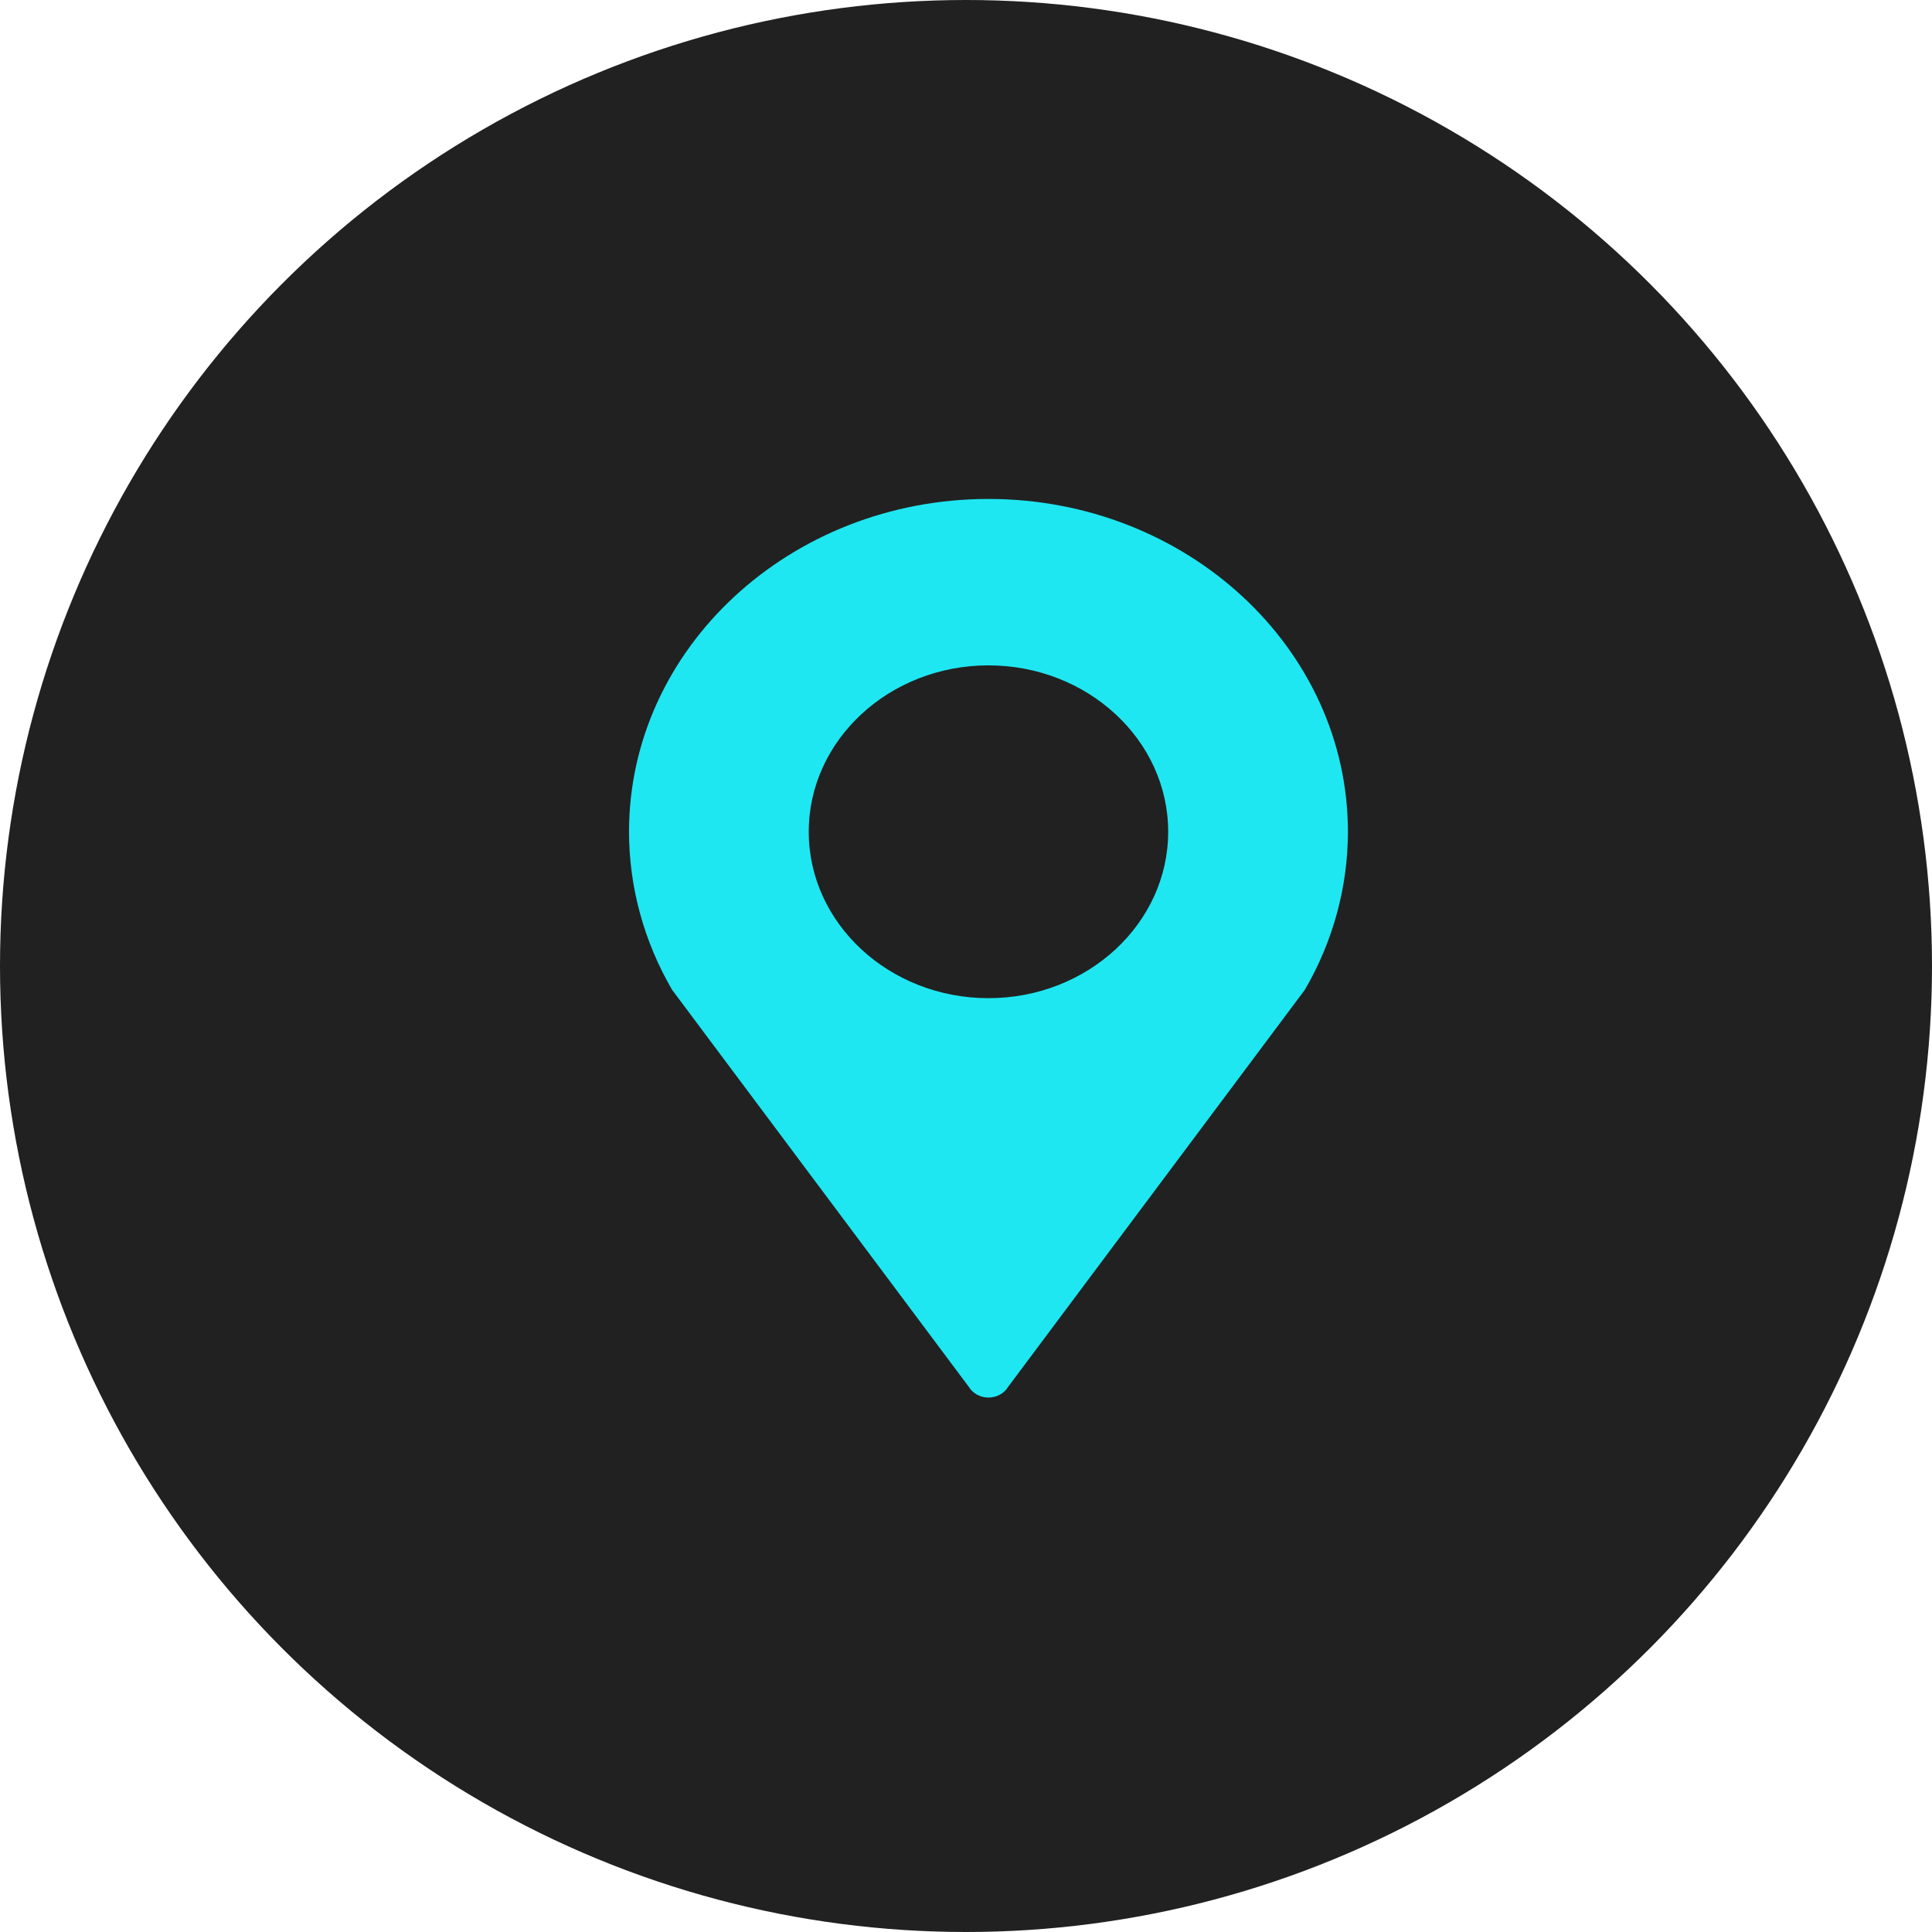
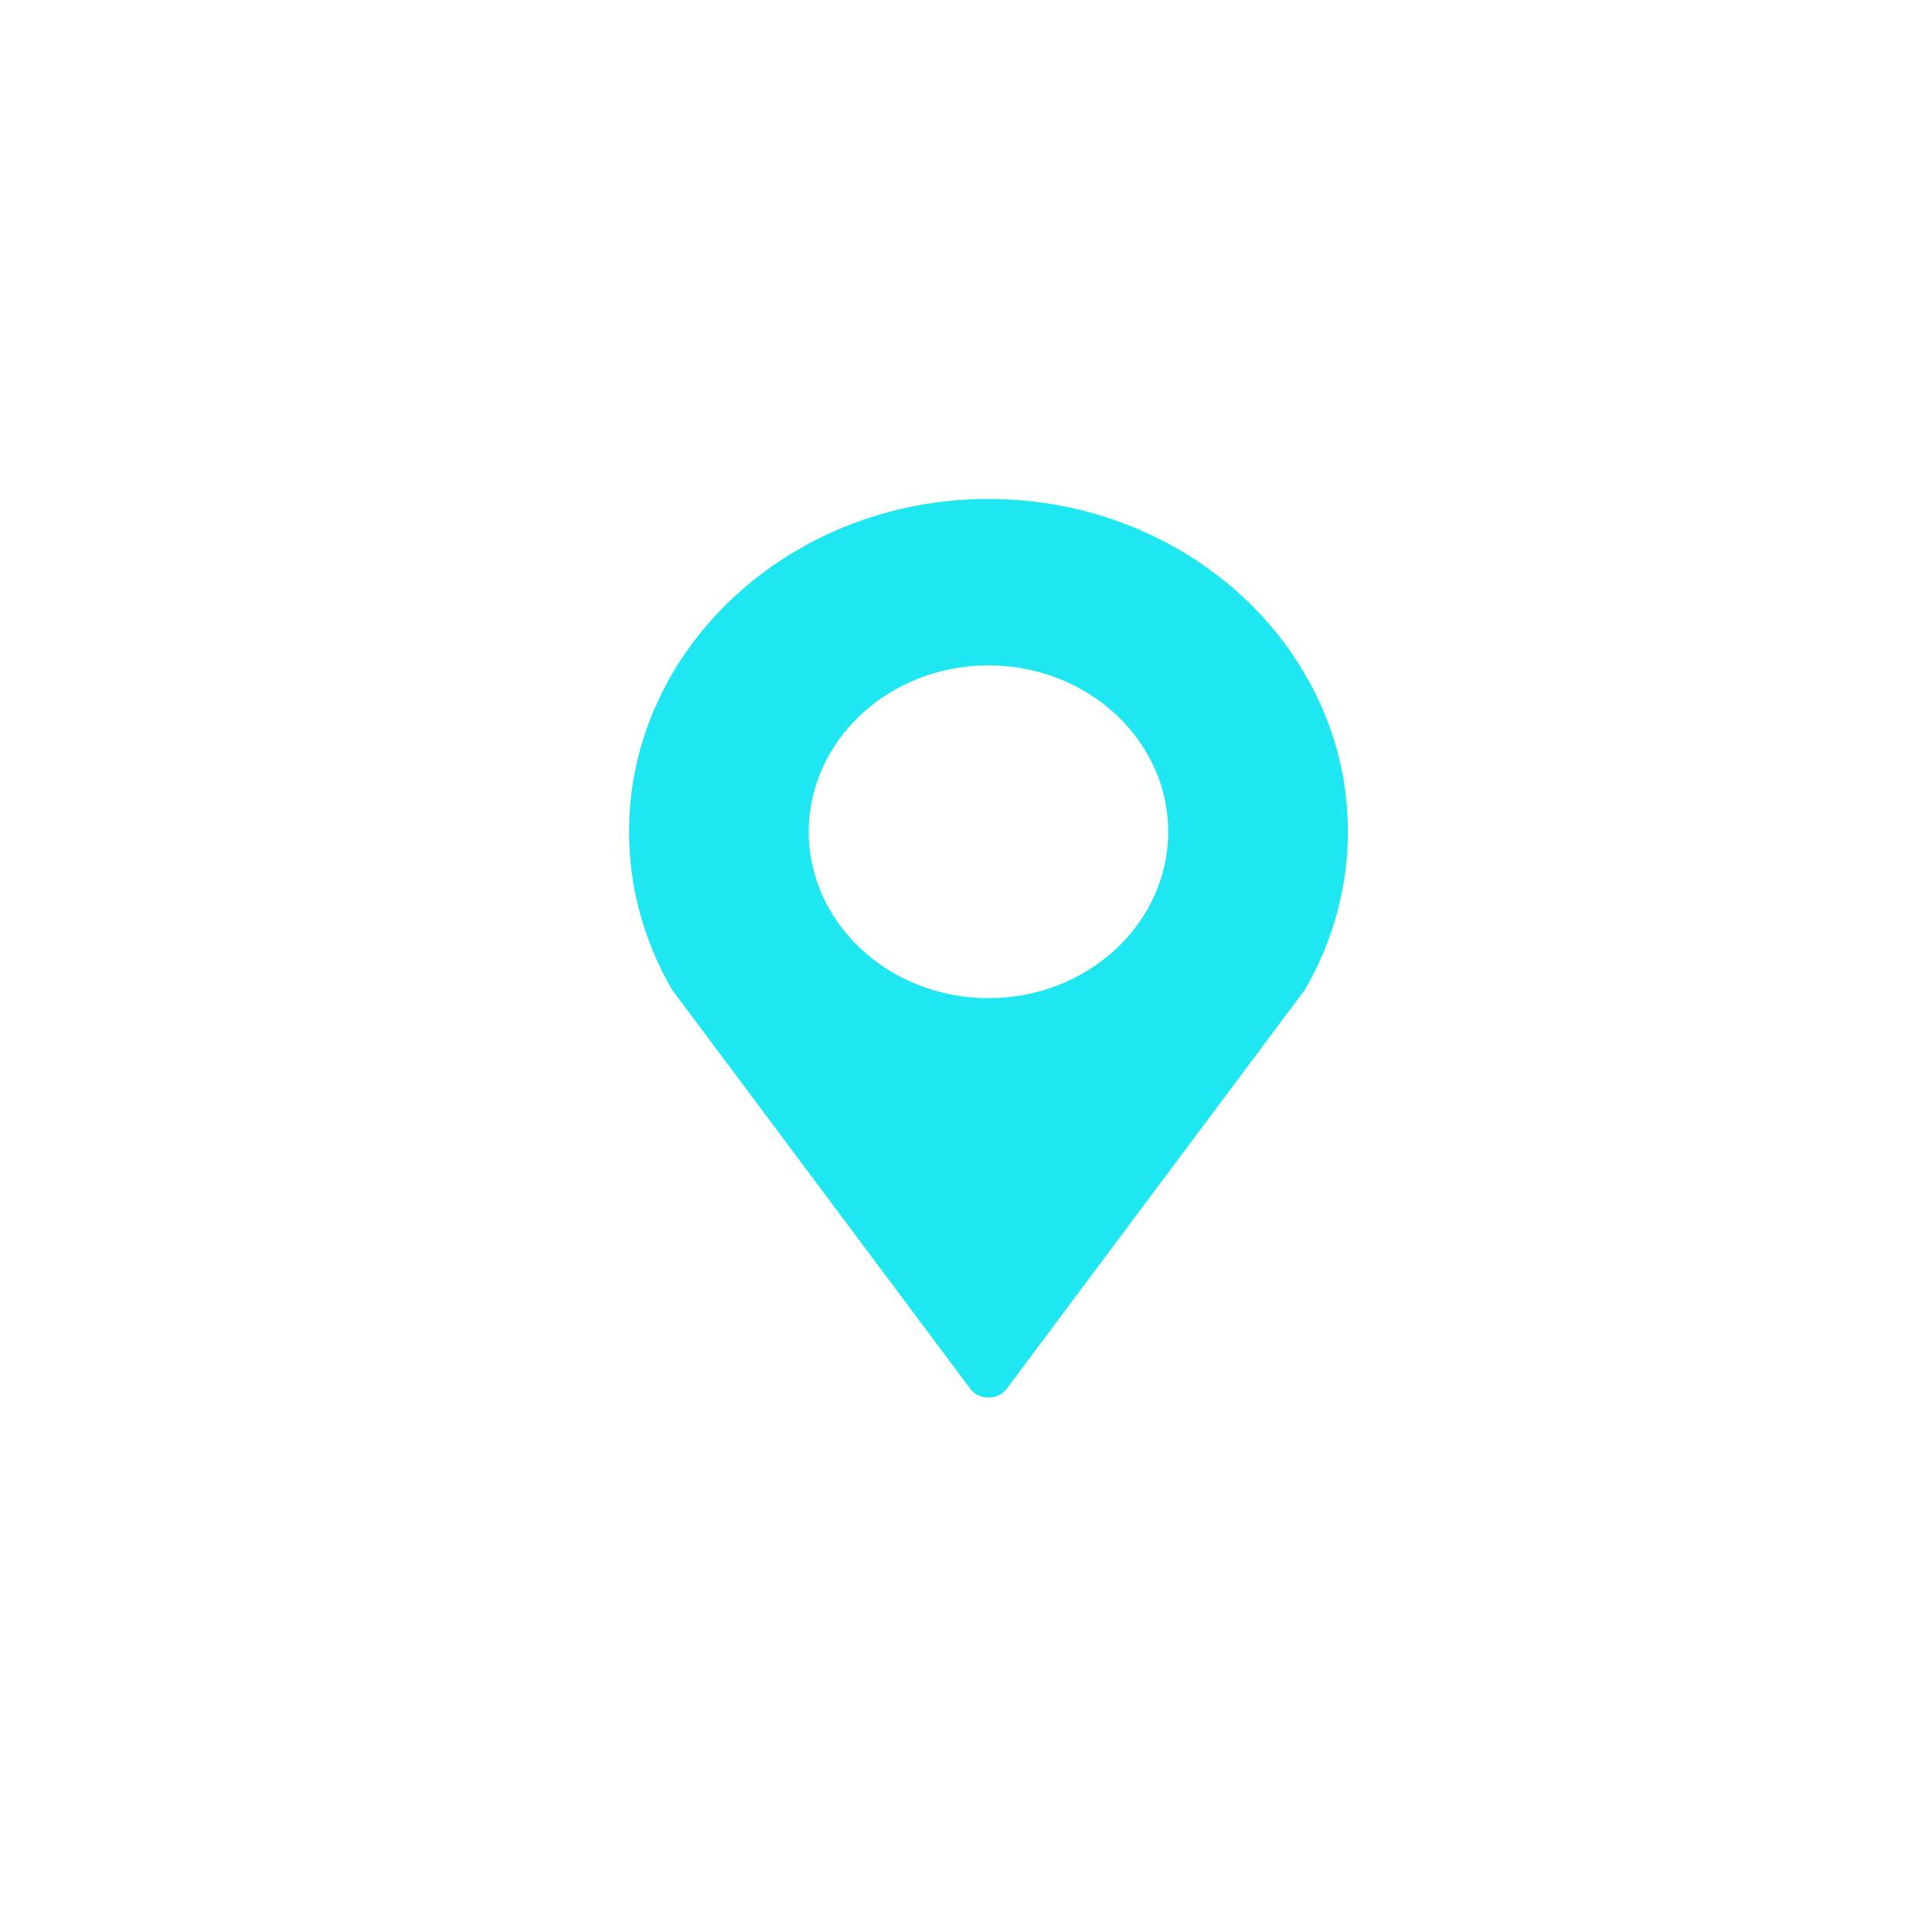
<svg xmlns="http://www.w3.org/2000/svg" width="43" height="43" viewBox="0 0 43 43" fill="none">
-   <circle cx="21.5" cy="21.5" r="21.5" fill="#212121" />
  <path d="M22 11.105C17.589 11.105 14 14.428 14 18.512C14 19.738 14.331 20.954 14.96 22.032L21.562 30.866C21.65 31.014 21.818 31.105 22 31.105C22.182 31.105 22.35 31.014 22.438 30.866L29.042 22.029C29.669 20.954 30 19.738 30 18.512C30 14.428 26.411 11.105 22 11.105ZM22 22.216C19.794 22.216 18 20.555 18 18.512C18 16.47 19.794 14.809 22 14.809C24.206 14.809 26 16.47 26 18.512C26 20.555 24.206 22.216 22 22.216Z" fill="#1EE7F2" />
</svg>